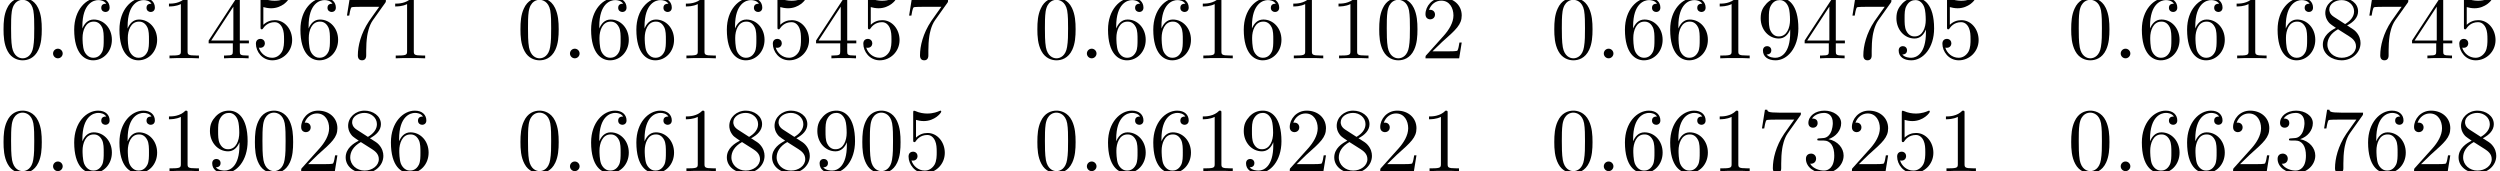
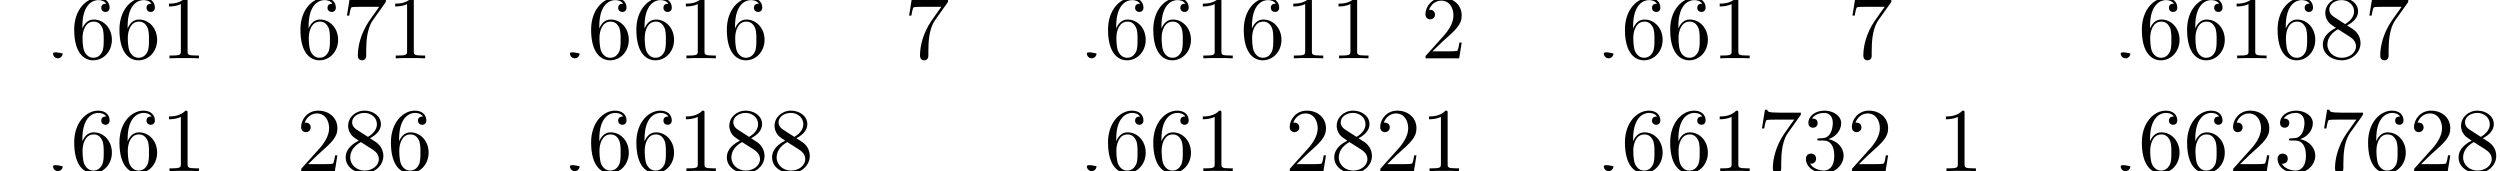
<svg xmlns="http://www.w3.org/2000/svg" xmlns:xlink="http://www.w3.org/1999/xlink" height="20.553pt" version="1.1" viewBox="82.897 83.178 300.262 20.553" width="300.262pt">
  <defs>
-     <path d="M2.095 -0.578C2.095 -0.895 1.833 -1.156 1.516 -1.156S0.938 -0.895 0.938 -0.578S1.2 0 1.516 0S2.095 -0.262 2.095 -0.578Z" id="g0-58" />
-     <path d="M5.018 -3.491C5.018 -4.364 4.964 -5.236 4.582 -6.044C4.08 -7.091 3.185 -7.265 2.727 -7.265C2.073 -7.265 1.276 -6.982 0.829 -5.967C0.48 -5.215 0.425 -4.364 0.425 -3.491C0.425 -2.673 0.469 -1.691 0.916 -0.862C1.385 0.022 2.182 0.24 2.716 0.24C3.305 0.24 4.135 0.011 4.615 -1.025C4.964 -1.778 5.018 -2.629 5.018 -3.491ZM2.716 0C2.291 0 1.647 -0.273 1.451 -1.32C1.331 -1.975 1.331 -2.978 1.331 -3.622C1.331 -4.32 1.331 -5.04 1.418 -5.629C1.625 -6.927 2.444 -7.025 2.716 -7.025C3.076 -7.025 3.796 -6.829 4.004 -5.749C4.113 -5.138 4.113 -4.309 4.113 -3.622C4.113 -2.804 4.113 -2.062 3.993 -1.364C3.829 -0.327 3.207 0 2.716 0Z" id="g1-48" />
+     <path d="M2.095 -0.578S0.938 -0.895 0.938 -0.578S1.2 0 1.516 0S2.095 -0.262 2.095 -0.578Z" id="g0-58" />
    <path d="M3.207 -6.982C3.207 -7.244 3.207 -7.265 2.956 -7.265C2.28 -6.567 1.32 -6.567 0.971 -6.567V-6.229C1.189 -6.229 1.833 -6.229 2.4 -6.513V-0.862C2.4 -0.469 2.367 -0.338 1.385 -0.338H1.036V0C1.418 -0.033 2.367 -0.033 2.804 -0.033S4.189 -0.033 4.571 0V-0.338H4.222C3.24 -0.338 3.207 -0.458 3.207 -0.862V-6.982Z" id="g1-49" />
    <path d="M1.385 -0.84L2.542 -1.964C4.244 -3.469 4.898 -4.058 4.898 -5.149C4.898 -6.393 3.916 -7.265 2.585 -7.265C1.353 -7.265 0.545 -6.262 0.545 -5.291C0.545 -4.68 1.091 -4.68 1.124 -4.68C1.309 -4.68 1.691 -4.811 1.691 -5.258C1.691 -5.542 1.495 -5.825 1.113 -5.825C1.025 -5.825 1.004 -5.825 0.971 -5.815C1.222 -6.524 1.811 -6.927 2.444 -6.927C3.436 -6.927 3.905 -6.044 3.905 -5.149C3.905 -4.276 3.36 -3.415 2.76 -2.738L0.665 -0.404C0.545 -0.284 0.545 -0.262 0.545 0H4.593L4.898 -1.898H4.625C4.571 -1.571 4.495 -1.091 4.385 -0.927C4.309 -0.84 3.589 -0.84 3.349 -0.84H1.385Z" id="g1-50" />
    <path d="M3.164 -3.84C4.058 -4.135 4.691 -4.898 4.691 -5.76C4.691 -6.655 3.731 -7.265 2.684 -7.265C1.582 -7.265 0.753 -6.611 0.753 -5.782C0.753 -5.422 0.993 -5.215 1.309 -5.215C1.647 -5.215 1.865 -5.455 1.865 -5.771C1.865 -6.316 1.353 -6.316 1.189 -6.316C1.527 -6.851 2.247 -6.993 2.64 -6.993C3.087 -6.993 3.687 -6.753 3.687 -5.771C3.687 -5.64 3.665 -5.007 3.382 -4.527C3.055 -4.004 2.684 -3.971 2.411 -3.96C2.324 -3.949 2.062 -3.927 1.985 -3.927C1.898 -3.916 1.822 -3.905 1.822 -3.796C1.822 -3.676 1.898 -3.676 2.084 -3.676H2.564C3.458 -3.676 3.862 -2.935 3.862 -1.865C3.862 -0.382 3.109 -0.065 2.629 -0.065C2.16 -0.065 1.342 -0.251 0.96 -0.895C1.342 -0.84 1.68 -1.08 1.68 -1.495C1.68 -1.887 1.385 -2.105 1.069 -2.105C0.807 -2.105 0.458 -1.953 0.458 -1.473C0.458 -0.48 1.473 0.24 2.662 0.24C3.993 0.24 4.985 -0.753 4.985 -1.865C4.985 -2.76 4.298 -3.611 3.164 -3.84Z" id="g1-51" />
-     <path d="M3.207 -1.8V-0.851C3.207 -0.458 3.185 -0.338 2.378 -0.338H2.149V0C2.596 -0.033 3.164 -0.033 3.622 -0.033S4.658 -0.033 5.105 0V-0.338H4.876C4.069 -0.338 4.047 -0.458 4.047 -0.851V-1.8H5.138V-2.138H4.047V-7.102C4.047 -7.32 4.047 -7.385 3.873 -7.385C3.775 -7.385 3.742 -7.385 3.655 -7.255L0.305 -2.138V-1.8H3.207ZM3.273 -2.138H0.611L3.273 -6.207V-2.138Z" id="g1-52" />
-     <path d="M4.898 -2.193C4.898 -3.491 4.004 -4.582 2.825 -4.582C2.302 -4.582 1.833 -4.407 1.44 -4.025V-6.153C1.658 -6.087 2.018 -6.011 2.367 -6.011C3.709 -6.011 4.473 -7.004 4.473 -7.145C4.473 -7.211 4.44 -7.265 4.364 -7.265C4.353 -7.265 4.331 -7.265 4.276 -7.233C4.058 -7.135 3.524 -6.916 2.793 -6.916C2.356 -6.916 1.855 -6.993 1.342 -7.222C1.255 -7.255 1.233 -7.255 1.211 -7.255C1.102 -7.255 1.102 -7.167 1.102 -6.993V-3.764C1.102 -3.567 1.102 -3.48 1.255 -3.48C1.331 -3.48 1.353 -3.513 1.396 -3.578C1.516 -3.753 1.92 -4.342 2.804 -4.342C3.371 -4.342 3.644 -3.84 3.731 -3.644C3.905 -3.24 3.927 -2.815 3.927 -2.269C3.927 -1.887 3.927 -1.233 3.665 -0.775C3.404 -0.349 3 -0.065 2.498 -0.065C1.702 -0.065 1.08 -0.644 0.895 -1.287C0.927 -1.276 0.96 -1.265 1.08 -1.265C1.44 -1.265 1.625 -1.538 1.625 -1.8S1.44 -2.335 1.08 -2.335C0.927 -2.335 0.545 -2.258 0.545 -1.756C0.545 -0.818 1.298 0.24 2.52 0.24C3.785 0.24 4.898 -0.807 4.898 -2.193Z" id="g1-53" />
    <path d="M1.44 -3.578V-3.84C1.44 -6.6 2.793 -6.993 3.349 -6.993C3.611 -6.993 4.069 -6.927 4.309 -6.556C4.145 -6.556 3.709 -6.556 3.709 -6.065C3.709 -5.727 3.971 -5.564 4.211 -5.564C4.385 -5.564 4.713 -5.662 4.713 -6.087C4.713 -6.742 4.233 -7.265 3.327 -7.265C1.931 -7.265 0.458 -5.858 0.458 -3.447C0.458 -0.535 1.724 0.24 2.738 0.24C3.949 0.24 4.985 -0.785 4.985 -2.225C4.985 -3.611 4.015 -4.658 2.804 -4.658C2.062 -4.658 1.658 -4.102 1.44 -3.578ZM2.738 -0.065C2.051 -0.065 1.724 -0.72 1.658 -0.884C1.462 -1.396 1.462 -2.269 1.462 -2.465C1.462 -3.316 1.811 -4.407 2.793 -4.407C2.967 -4.407 3.469 -4.407 3.807 -3.731C4.004 -3.327 4.004 -2.771 4.004 -2.236C4.004 -1.713 4.004 -1.167 3.818 -0.775C3.491 -0.12 2.989 -0.065 2.738 -0.065Z" id="g1-54" />
    <path d="M5.193 -6.644C5.291 -6.775 5.291 -6.796 5.291 -7.025H2.64C1.309 -7.025 1.287 -7.167 1.244 -7.375H0.971L0.611 -5.127H0.884C0.916 -5.302 1.015 -5.989 1.156 -6.12C1.233 -6.185 2.084 -6.185 2.225 -6.185H4.484C4.364 -6.011 3.502 -4.822 3.262 -4.462C2.28 -2.989 1.92 -1.473 1.92 -0.36C1.92 -0.251 1.92 0.24 2.422 0.24S2.924 -0.251 2.924 -0.36V-0.916C2.924 -1.516 2.956 -2.116 3.044 -2.705C3.087 -2.956 3.24 -3.895 3.72 -4.571L5.193 -6.644Z" id="g1-55" />
    <path d="M1.778 -4.985C1.276 -5.313 1.233 -5.684 1.233 -5.869C1.233 -6.535 1.942 -6.993 2.716 -6.993C3.513 -6.993 4.211 -6.425 4.211 -5.64C4.211 -5.018 3.785 -4.495 3.131 -4.113L1.778 -4.985ZM3.371 -3.949C4.156 -4.353 4.691 -4.92 4.691 -5.64C4.691 -6.644 3.72 -7.265 2.727 -7.265C1.636 -7.265 0.753 -6.458 0.753 -5.444C0.753 -5.247 0.775 -4.756 1.233 -4.244C1.353 -4.113 1.756 -3.84 2.029 -3.655C1.396 -3.338 0.458 -2.727 0.458 -1.647C0.458 -0.491 1.571 0.24 2.716 0.24C3.949 0.24 4.985 -0.665 4.985 -1.833C4.985 -2.225 4.865 -2.716 4.451 -3.175C4.244 -3.404 4.069 -3.513 3.371 -3.949ZM2.28 -3.491L3.622 -2.64C3.927 -2.433 4.44 -2.105 4.44 -1.44C4.44 -0.633 3.622 -0.065 2.727 -0.065C1.789 -0.065 1.004 -0.742 1.004 -1.647C1.004 -2.28 1.353 -2.978 2.28 -3.491Z" id="g1-56" />
-     <path d="M4.004 -3.469V-3.12C4.004 -0.567 2.869 -0.065 2.236 -0.065C2.051 -0.065 1.462 -0.087 1.167 -0.458C1.647 -0.458 1.735 -0.775 1.735 -0.96C1.735 -1.298 1.473 -1.462 1.233 -1.462C1.058 -1.462 0.731 -1.364 0.731 -0.938C0.731 -0.207 1.32 0.24 2.247 0.24C3.655 0.24 4.985 -1.244 4.985 -3.589C4.985 -6.524 3.731 -7.265 2.76 -7.265C2.16 -7.265 1.625 -7.069 1.156 -6.578C0.709 -6.087 0.458 -5.629 0.458 -4.811C0.458 -3.447 1.418 -2.378 2.64 -2.378C3.305 -2.378 3.753 -2.836 4.004 -3.469ZM2.651 -2.629C2.476 -2.629 1.975 -2.629 1.636 -3.316C1.44 -3.72 1.44 -4.265 1.44 -4.8C1.44 -5.389 1.44 -5.902 1.669 -6.305C1.964 -6.851 2.378 -6.993 2.76 -6.993C3.262 -6.993 3.622 -6.622 3.807 -6.131C3.938 -5.782 3.982 -5.095 3.982 -4.593C3.982 -3.687 3.611 -2.629 2.651 -2.629Z" id="g1-57" />
  </defs>
  <g id="page1">
    <use x="82.897" xlink:href="#g1-48" y="90.182" />
    <use x="88.332" xlink:href="#g0-58" y="90.182" />
    <use x="91.35" xlink:href="#g1-54" y="90.182" />
    <use x="96.785" xlink:href="#g1-54" y="90.182" />
    <use x="102.219" xlink:href="#g1-49" y="90.182" />
    <use x="107.653" xlink:href="#g1-52" y="90.182" />
    <use x="113.087" xlink:href="#g1-53" y="90.182" />
    <use x="118.521" xlink:href="#g1-54" y="90.182" />
    <use x="123.956" xlink:href="#g1-55" y="90.182" />
    <use x="129.39" xlink:href="#g1-49" y="90.182" />
    <use x="144.981" xlink:href="#g1-48" y="90.182" />
    <use x="150.415" xlink:href="#g0-58" y="90.182" />
    <use x="153.434" xlink:href="#g1-54" y="90.182" />
    <use x="158.869" xlink:href="#g1-54" y="90.182" />
    <use x="164.303" xlink:href="#g1-49" y="90.182" />
    <use x="169.737" xlink:href="#g1-54" y="90.182" />
    <use x="175.171" xlink:href="#g1-53" y="90.182" />
    <use x="180.605" xlink:href="#g1-52" y="90.182" />
    <use x="186.04" xlink:href="#g1-53" y="90.182" />
    <use x="191.474" xlink:href="#g1-55" y="90.182" />
    <use x="207.065" xlink:href="#g1-48" y="90.182" />
    <use x="212.499" xlink:href="#g0-58" y="90.182" />
    <use x="215.518" xlink:href="#g1-54" y="90.182" />
    <use x="220.953" xlink:href="#g1-54" y="90.182" />
    <use x="226.387" xlink:href="#g1-49" y="90.182" />
    <use x="231.821" xlink:href="#g1-54" y="90.182" />
    <use x="237.255" xlink:href="#g1-49" y="90.182" />
    <use x="242.689" xlink:href="#g1-49" y="90.182" />
    <use x="248.123" xlink:href="#g1-48" y="90.182" />
    <use x="253.558" xlink:href="#g1-50" y="90.182" />
    <use x="269.149" xlink:href="#g1-48" y="90.182" />
    <use x="274.583" xlink:href="#g0-58" y="90.182" />
    <use x="277.602" xlink:href="#g1-54" y="90.182" />
    <use x="283.036" xlink:href="#g1-54" y="90.182" />
    <use x="288.471" xlink:href="#g1-49" y="90.182" />
    <use x="293.905" xlink:href="#g1-57" y="90.182" />
    <use x="299.339" xlink:href="#g1-52" y="90.182" />
    <use x="304.773" xlink:href="#g1-55" y="90.182" />
    <use x="310.207" xlink:href="#g1-57" y="90.182" />
    <use x="315.642" xlink:href="#g1-53" y="90.182" />
    <use x="331.233" xlink:href="#g1-48" y="90.182" />
    <use x="336.667" xlink:href="#g0-58" y="90.182" />
    <use x="339.686" xlink:href="#g1-54" y="90.182" />
    <use x="345.12" xlink:href="#g1-54" y="90.182" />
    <use x="350.555" xlink:href="#g1-49" y="90.182" />
    <use x="355.989" xlink:href="#g1-54" y="90.182" />
    <use x="361.423" xlink:href="#g1-56" y="90.182" />
    <use x="366.857" xlink:href="#g1-55" y="90.182" />
    <use x="372.291" xlink:href="#g1-52" y="90.182" />
    <use x="377.725" xlink:href="#g1-53" y="90.182" />
    <use x="82.897" xlink:href="#g1-48" y="103.731" />
    <use x="88.332" xlink:href="#g0-58" y="103.731" />
    <use x="91.35" xlink:href="#g1-54" y="103.731" />
    <use x="96.785" xlink:href="#g1-54" y="103.731" />
    <use x="102.219" xlink:href="#g1-49" y="103.731" />
    <use x="107.653" xlink:href="#g1-57" y="103.731" />
    <use x="113.087" xlink:href="#g1-48" y="103.731" />
    <use x="118.521" xlink:href="#g1-50" y="103.731" />
    <use x="123.956" xlink:href="#g1-56" y="103.731" />
    <use x="129.39" xlink:href="#g1-54" y="103.731" />
    <use x="144.981" xlink:href="#g1-48" y="103.731" />
    <use x="150.415" xlink:href="#g0-58" y="103.731" />
    <use x="153.434" xlink:href="#g1-54" y="103.731" />
    <use x="158.869" xlink:href="#g1-54" y="103.731" />
    <use x="164.303" xlink:href="#g1-49" y="103.731" />
    <use x="169.737" xlink:href="#g1-56" y="103.731" />
    <use x="175.171" xlink:href="#g1-56" y="103.731" />
    <use x="180.605" xlink:href="#g1-57" y="103.731" />
    <use x="186.04" xlink:href="#g1-48" y="103.731" />
    <use x="191.474" xlink:href="#g1-53" y="103.731" />
    <use x="207.065" xlink:href="#g1-48" y="103.731" />
    <use x="212.499" xlink:href="#g0-58" y="103.731" />
    <use x="215.518" xlink:href="#g1-54" y="103.731" />
    <use x="220.953" xlink:href="#g1-54" y="103.731" />
    <use x="226.387" xlink:href="#g1-49" y="103.731" />
    <use x="231.821" xlink:href="#g1-57" y="103.731" />
    <use x="237.255" xlink:href="#g1-50" y="103.731" />
    <use x="242.689" xlink:href="#g1-56" y="103.731" />
    <use x="248.123" xlink:href="#g1-50" y="103.731" />
    <use x="253.558" xlink:href="#g1-49" y="103.731" />
    <use x="269.149" xlink:href="#g1-48" y="103.731" />
    <use x="274.583" xlink:href="#g0-58" y="103.731" />
    <use x="277.602" xlink:href="#g1-54" y="103.731" />
    <use x="283.036" xlink:href="#g1-54" y="103.731" />
    <use x="288.471" xlink:href="#g1-49" y="103.731" />
    <use x="293.905" xlink:href="#g1-55" y="103.731" />
    <use x="299.339" xlink:href="#g1-51" y="103.731" />
    <use x="304.773" xlink:href="#g1-50" y="103.731" />
    <use x="310.207" xlink:href="#g1-53" y="103.731" />
    <use x="315.642" xlink:href="#g1-49" y="103.731" />
    <use x="331.233" xlink:href="#g1-48" y="103.731" />
    <use x="336.667" xlink:href="#g0-58" y="103.731" />
    <use x="339.686" xlink:href="#g1-54" y="103.731" />
    <use x="345.12" xlink:href="#g1-54" y="103.731" />
    <use x="350.555" xlink:href="#g1-50" y="103.731" />
    <use x="355.989" xlink:href="#g1-51" y="103.731" />
    <use x="361.423" xlink:href="#g1-55" y="103.731" />
    <use x="366.857" xlink:href="#g1-54" y="103.731" />
    <use x="372.291" xlink:href="#g1-50" y="103.731" />
    <use x="377.725" xlink:href="#g1-56" y="103.731" />
  </g>
</svg>